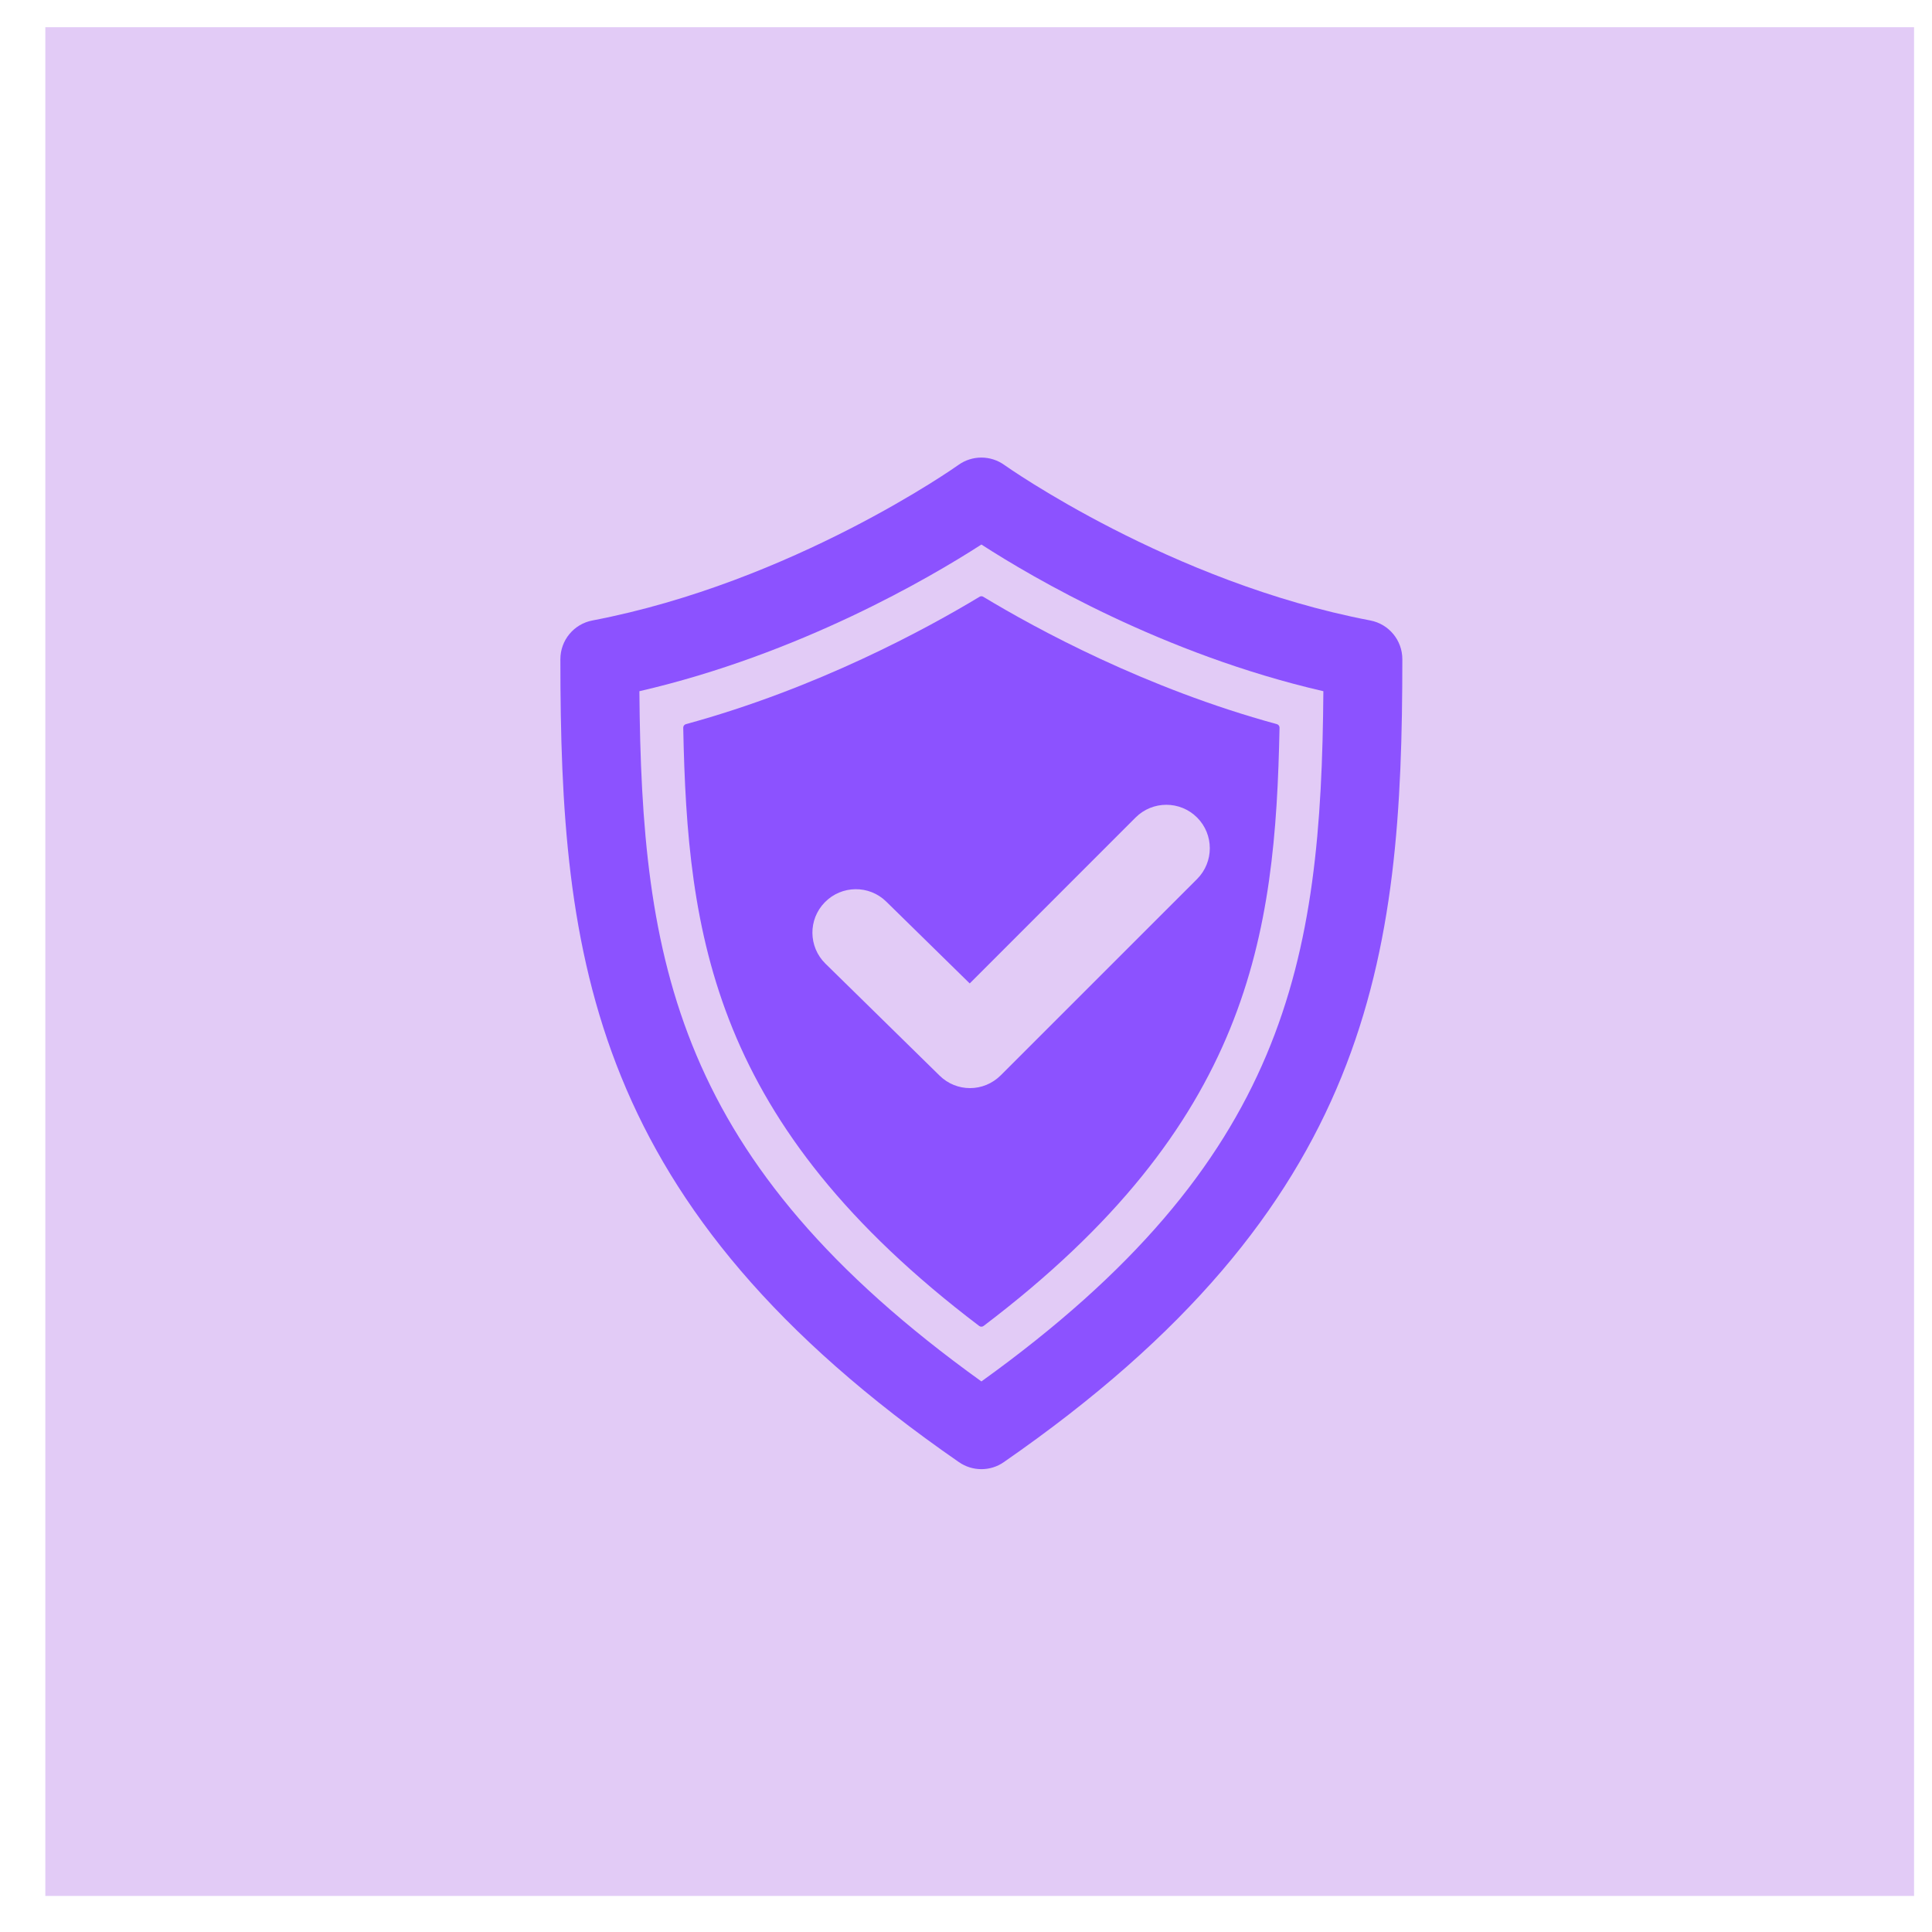
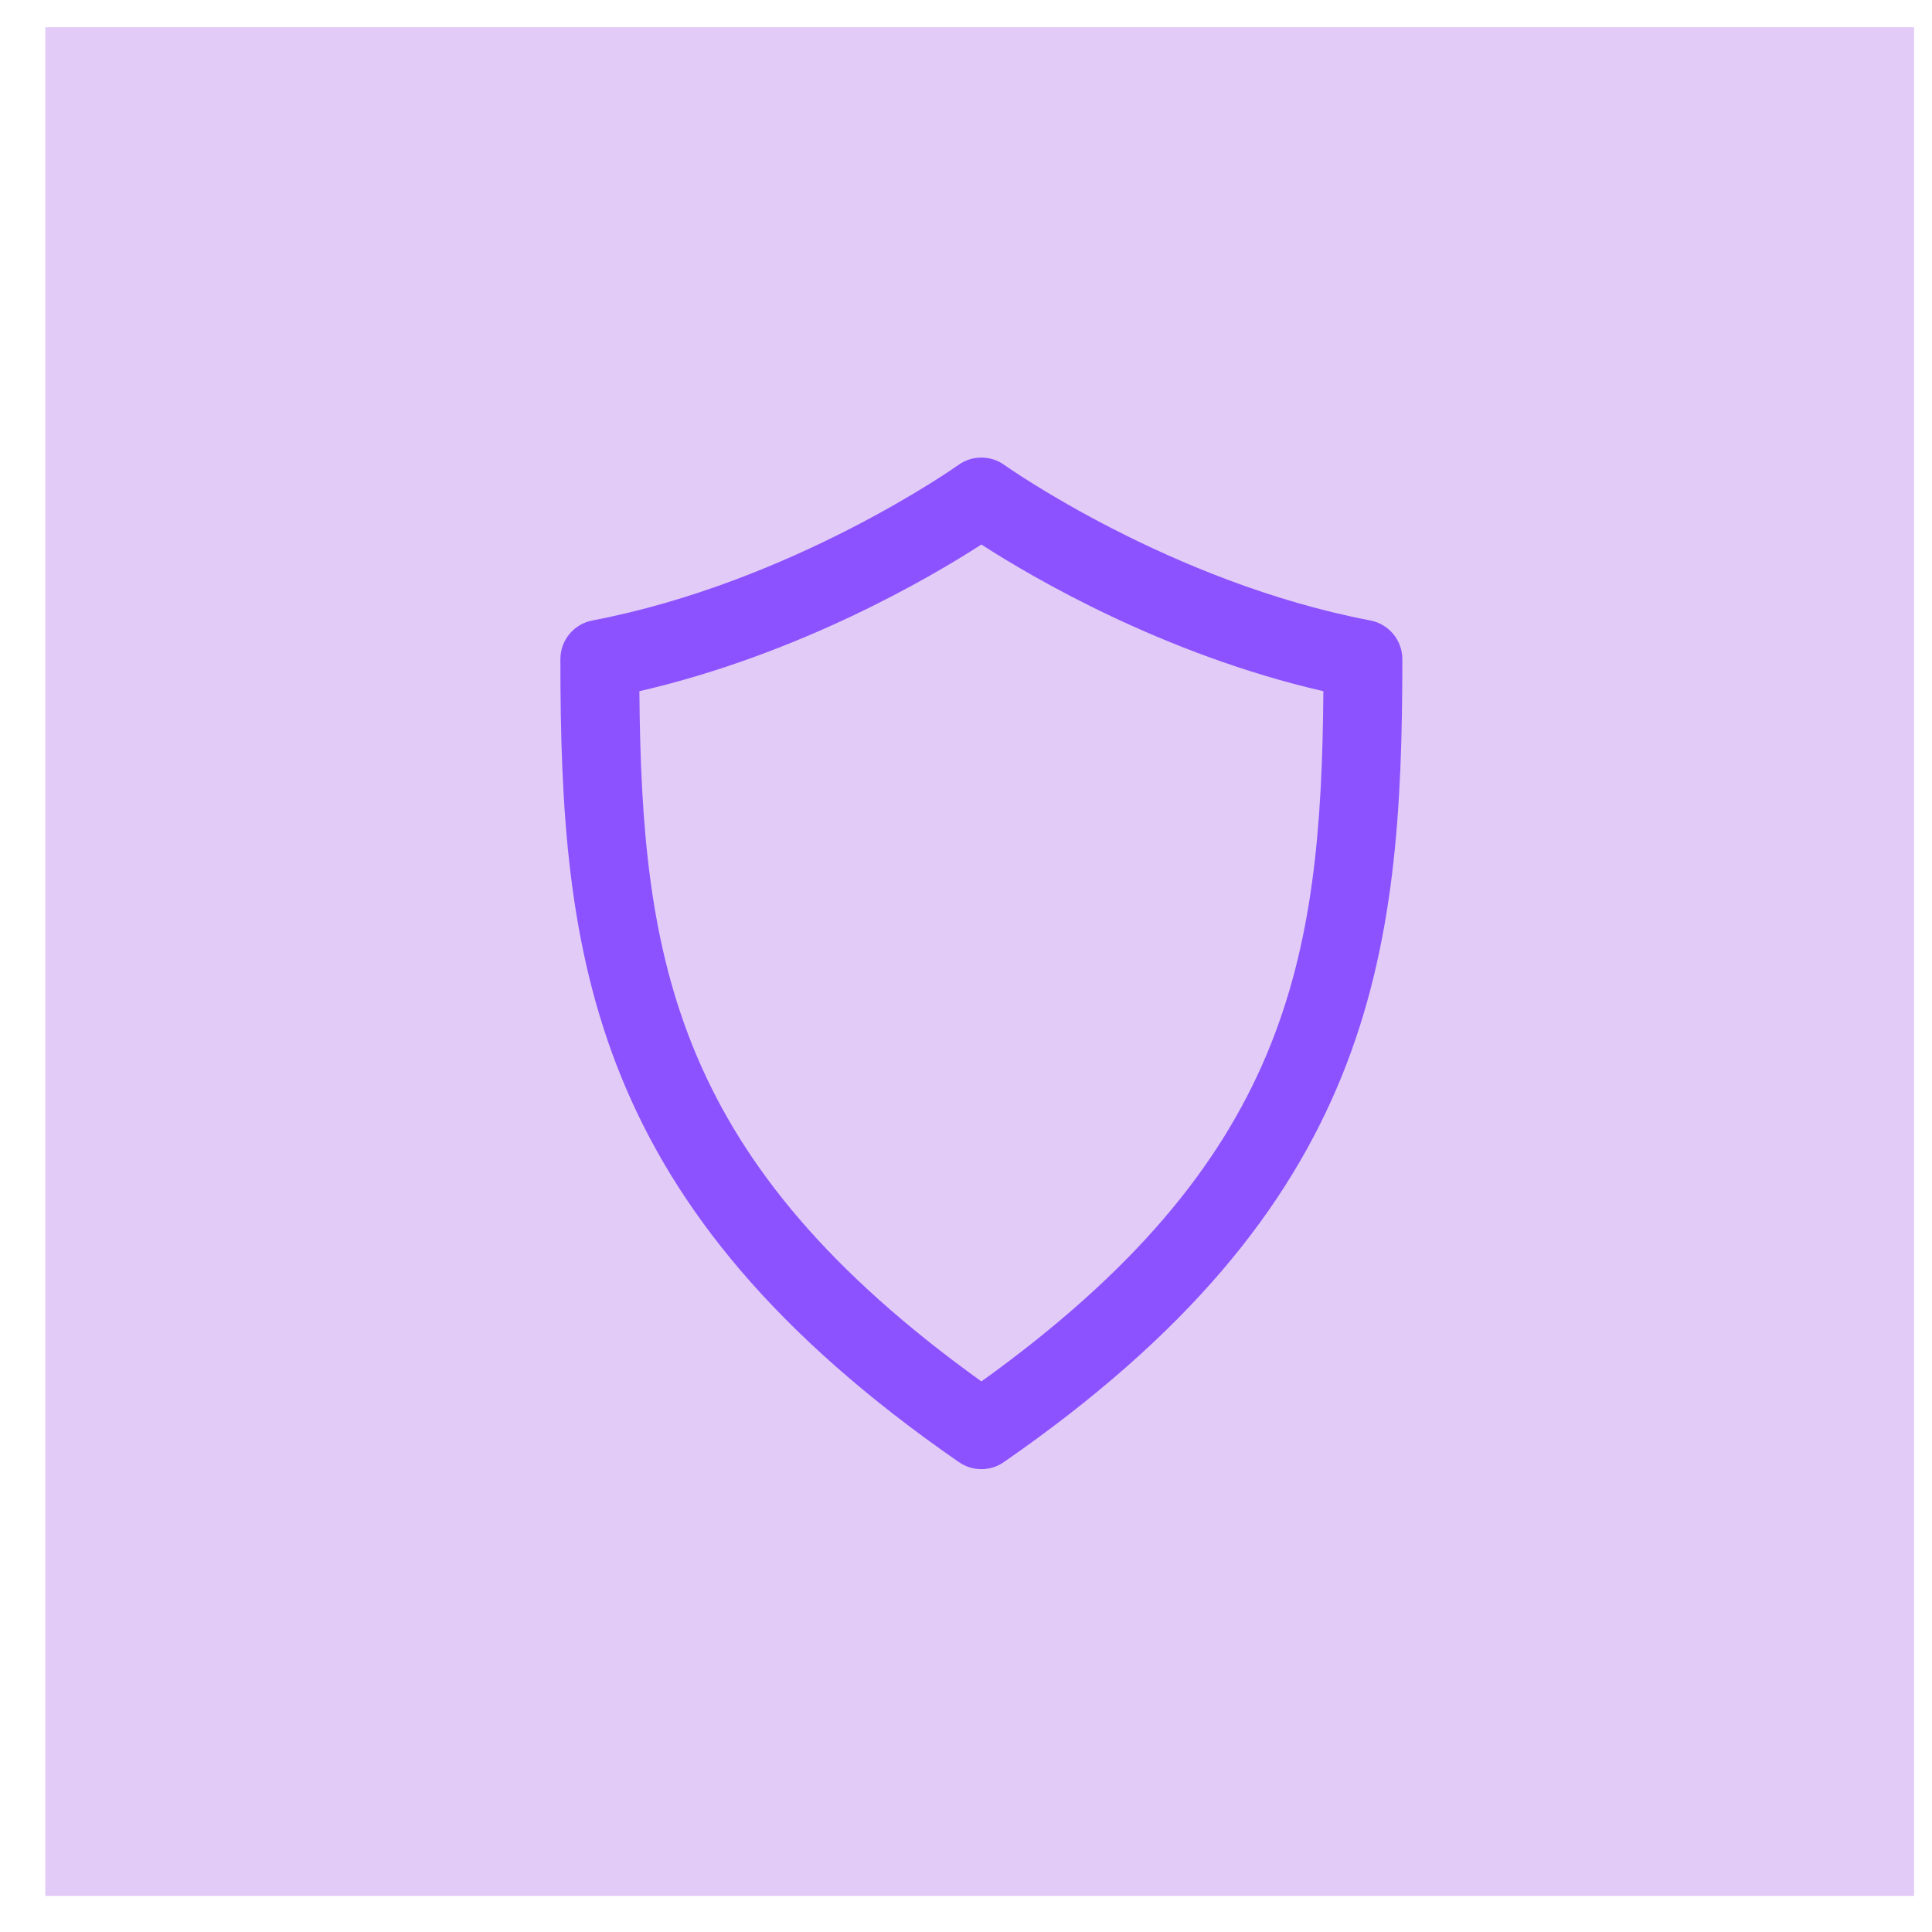
<svg xmlns="http://www.w3.org/2000/svg" width="39" height="39" viewBox="0 0 39 39" fill="none">
  <path d="M0.915 0.549H38.638V38.272H0.915V0.549Z" fill="#E2CBF6" />
  <g clip-path="url(#clip0_67_908)">
    <path d="M19.811 29.657C19.652 29.657 19.494 29.61 19.357 29.515C11.905 24.356 11.312 19.335 11.312 13.307C11.312 12.925 11.583 12.596 11.959 12.525C16.005 11.752 19.313 9.41 19.346 9.386C19.623 9.187 19.997 9.187 20.274 9.386C20.307 9.409 23.615 11.752 27.662 12.525C28.037 12.597 28.308 12.925 28.308 13.307C28.308 19.335 27.715 24.356 20.263 29.515C20.128 29.61 19.969 29.657 19.811 29.657ZM12.907 13.953C12.95 19.41 13.634 23.447 19.811 27.886C25.987 23.447 26.672 19.41 26.714 13.953C23.483 13.208 20.843 11.659 19.811 10.992C18.777 11.659 16.138 13.207 12.907 13.953Z" fill="#8C52FF" />
-     <path d="M25.776 14.618C23.127 13.895 20.925 12.697 19.849 12.047C19.825 12.032 19.797 12.032 19.773 12.047C18.696 12.697 16.494 13.895 13.846 14.618C13.814 14.627 13.791 14.657 13.792 14.69C13.875 18.883 14.382 22.685 19.766 26.766C19.779 26.776 19.795 26.781 19.811 26.781C19.827 26.781 19.841 26.776 19.855 26.766C25.239 22.685 25.746 18.882 25.829 14.69C25.83 14.657 25.808 14.627 25.776 14.618ZM24.165 17.744L20.201 21.707C20.029 21.878 19.806 21.965 19.581 21.965C19.359 21.965 19.137 21.881 18.966 21.712L16.662 19.452C16.317 19.113 16.311 18.558 16.651 18.213C16.99 17.867 17.546 17.861 17.891 18.201L19.575 19.852L22.923 16.503C23.266 16.16 23.822 16.16 24.165 16.503C24.507 16.845 24.507 17.401 24.165 17.744Z" fill="#8C52FF" />
  </g>
  <defs>
    <clipPath id="clip0_67_908">
      <rect width="17.2" height="21" fill="white" transform="translate(11.298 9.095)" />
    </clipPath>
  </defs>
</svg>